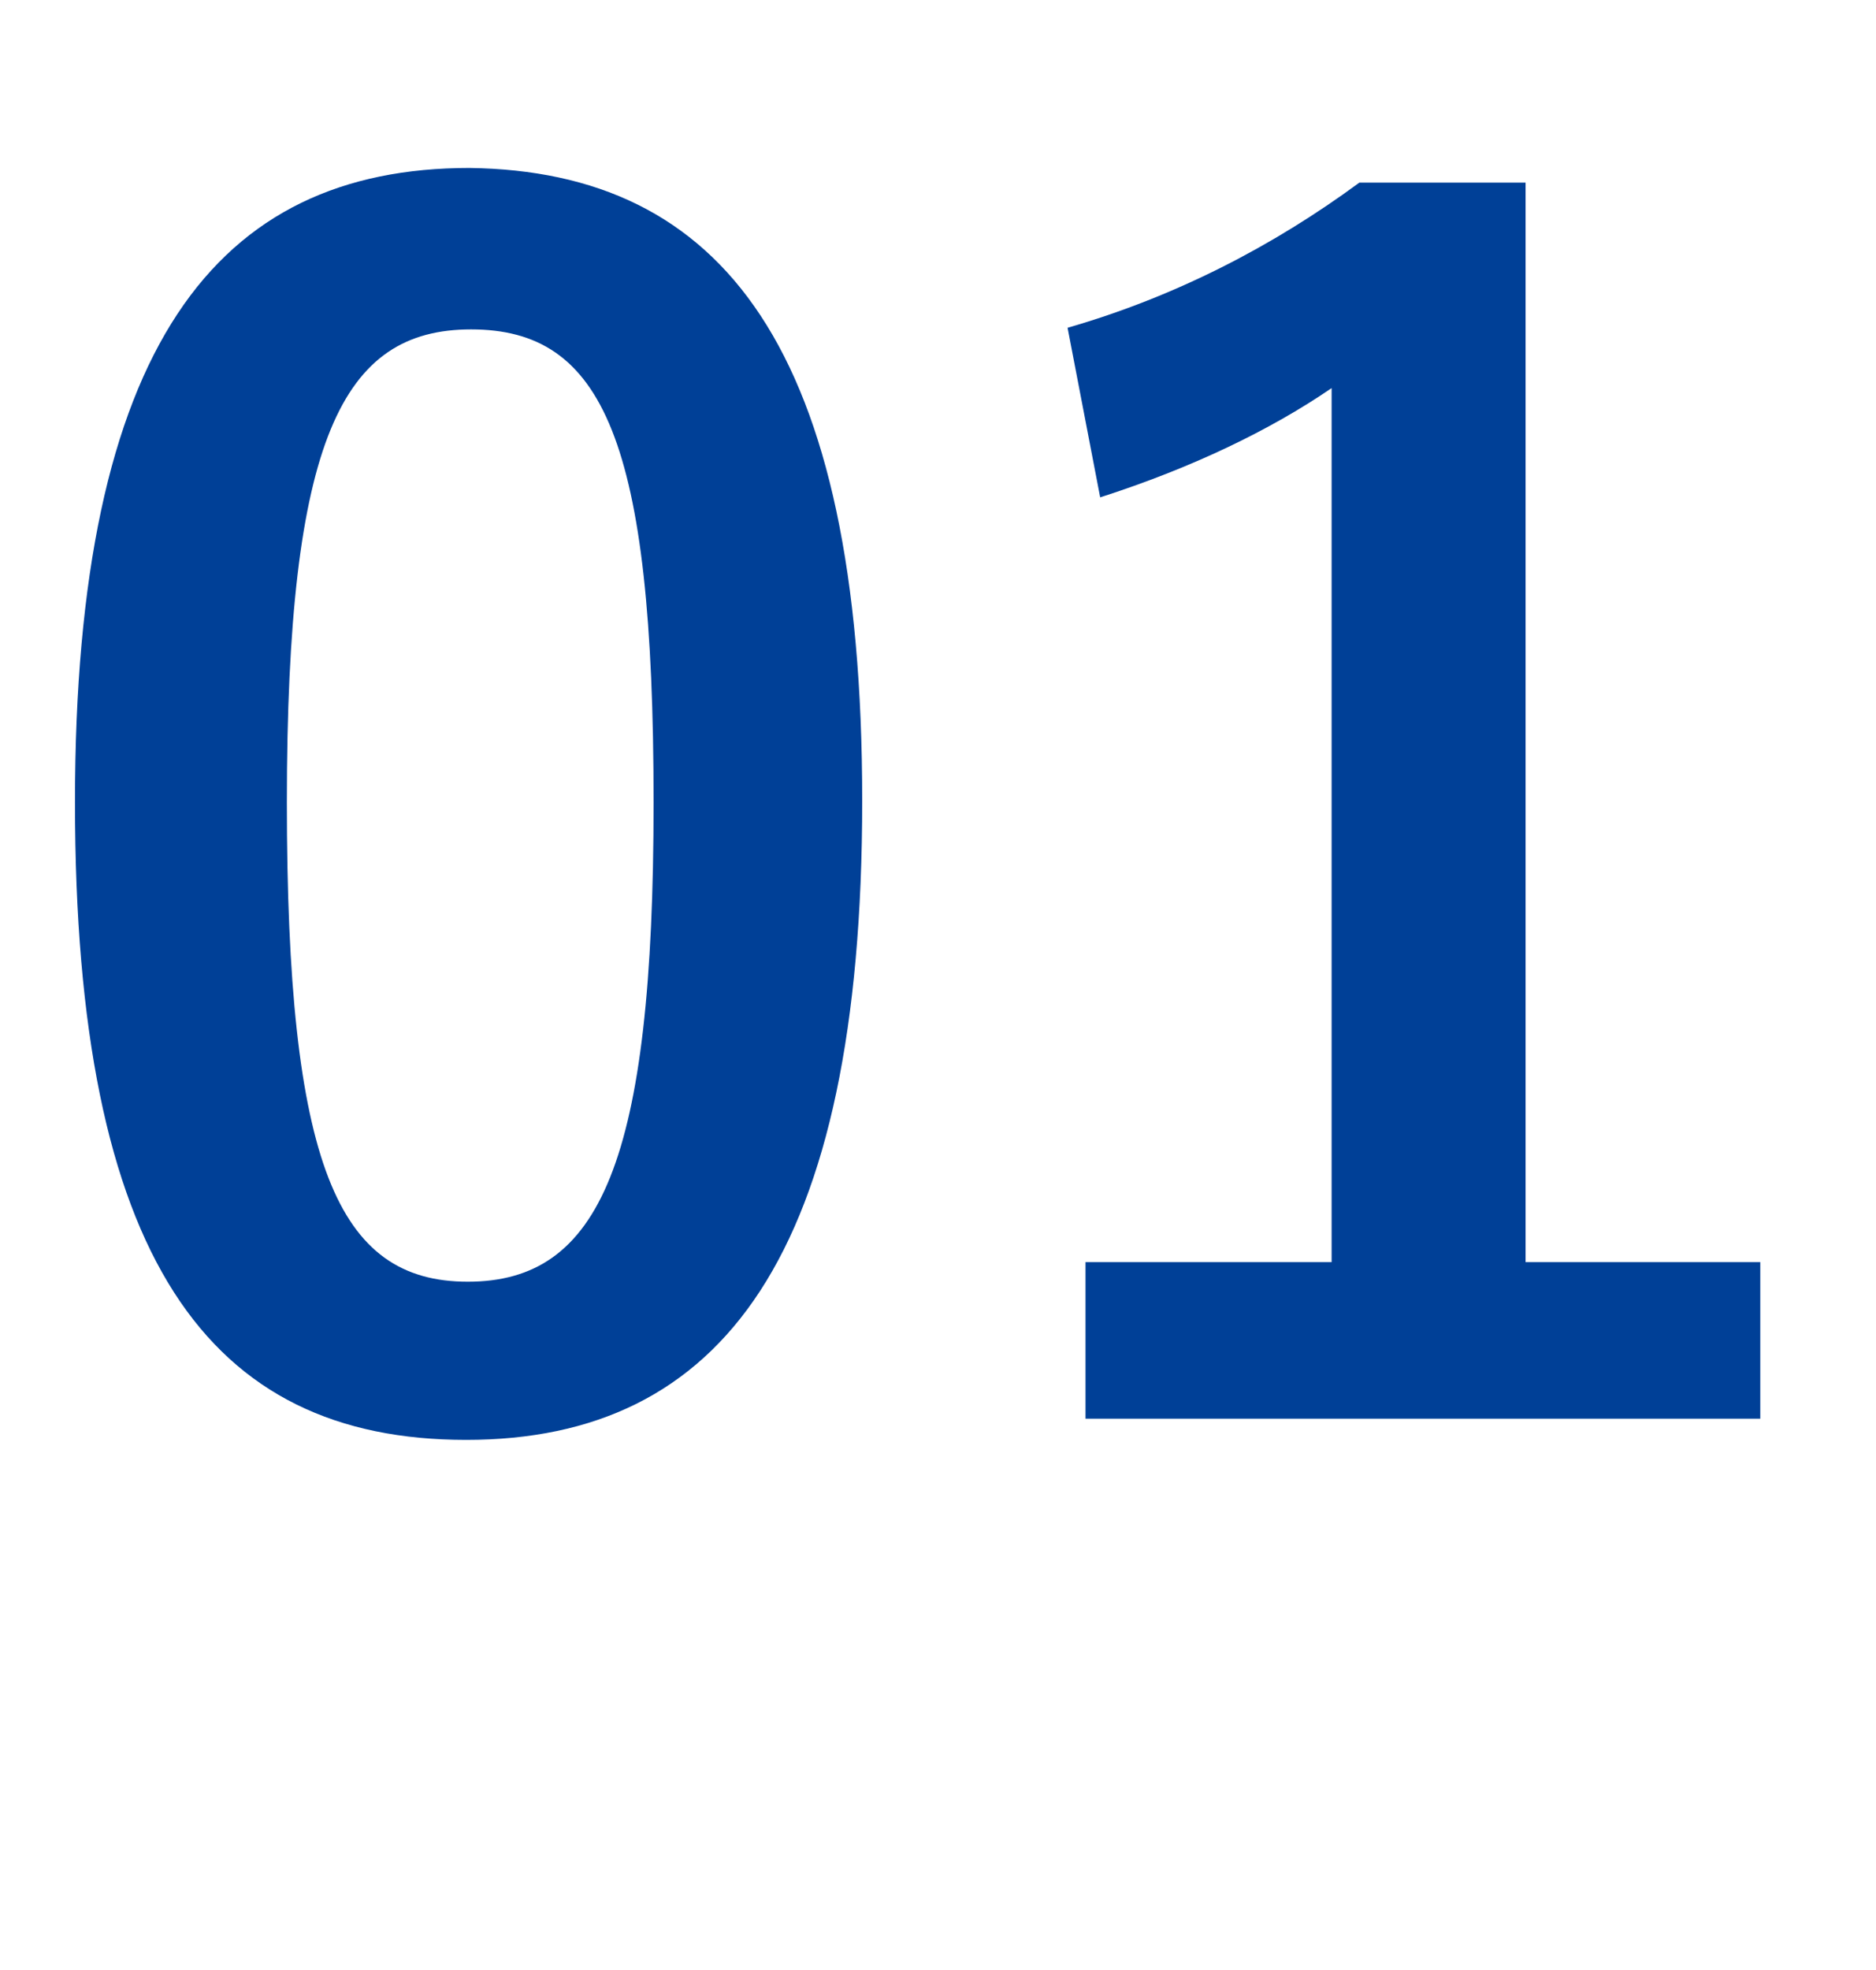
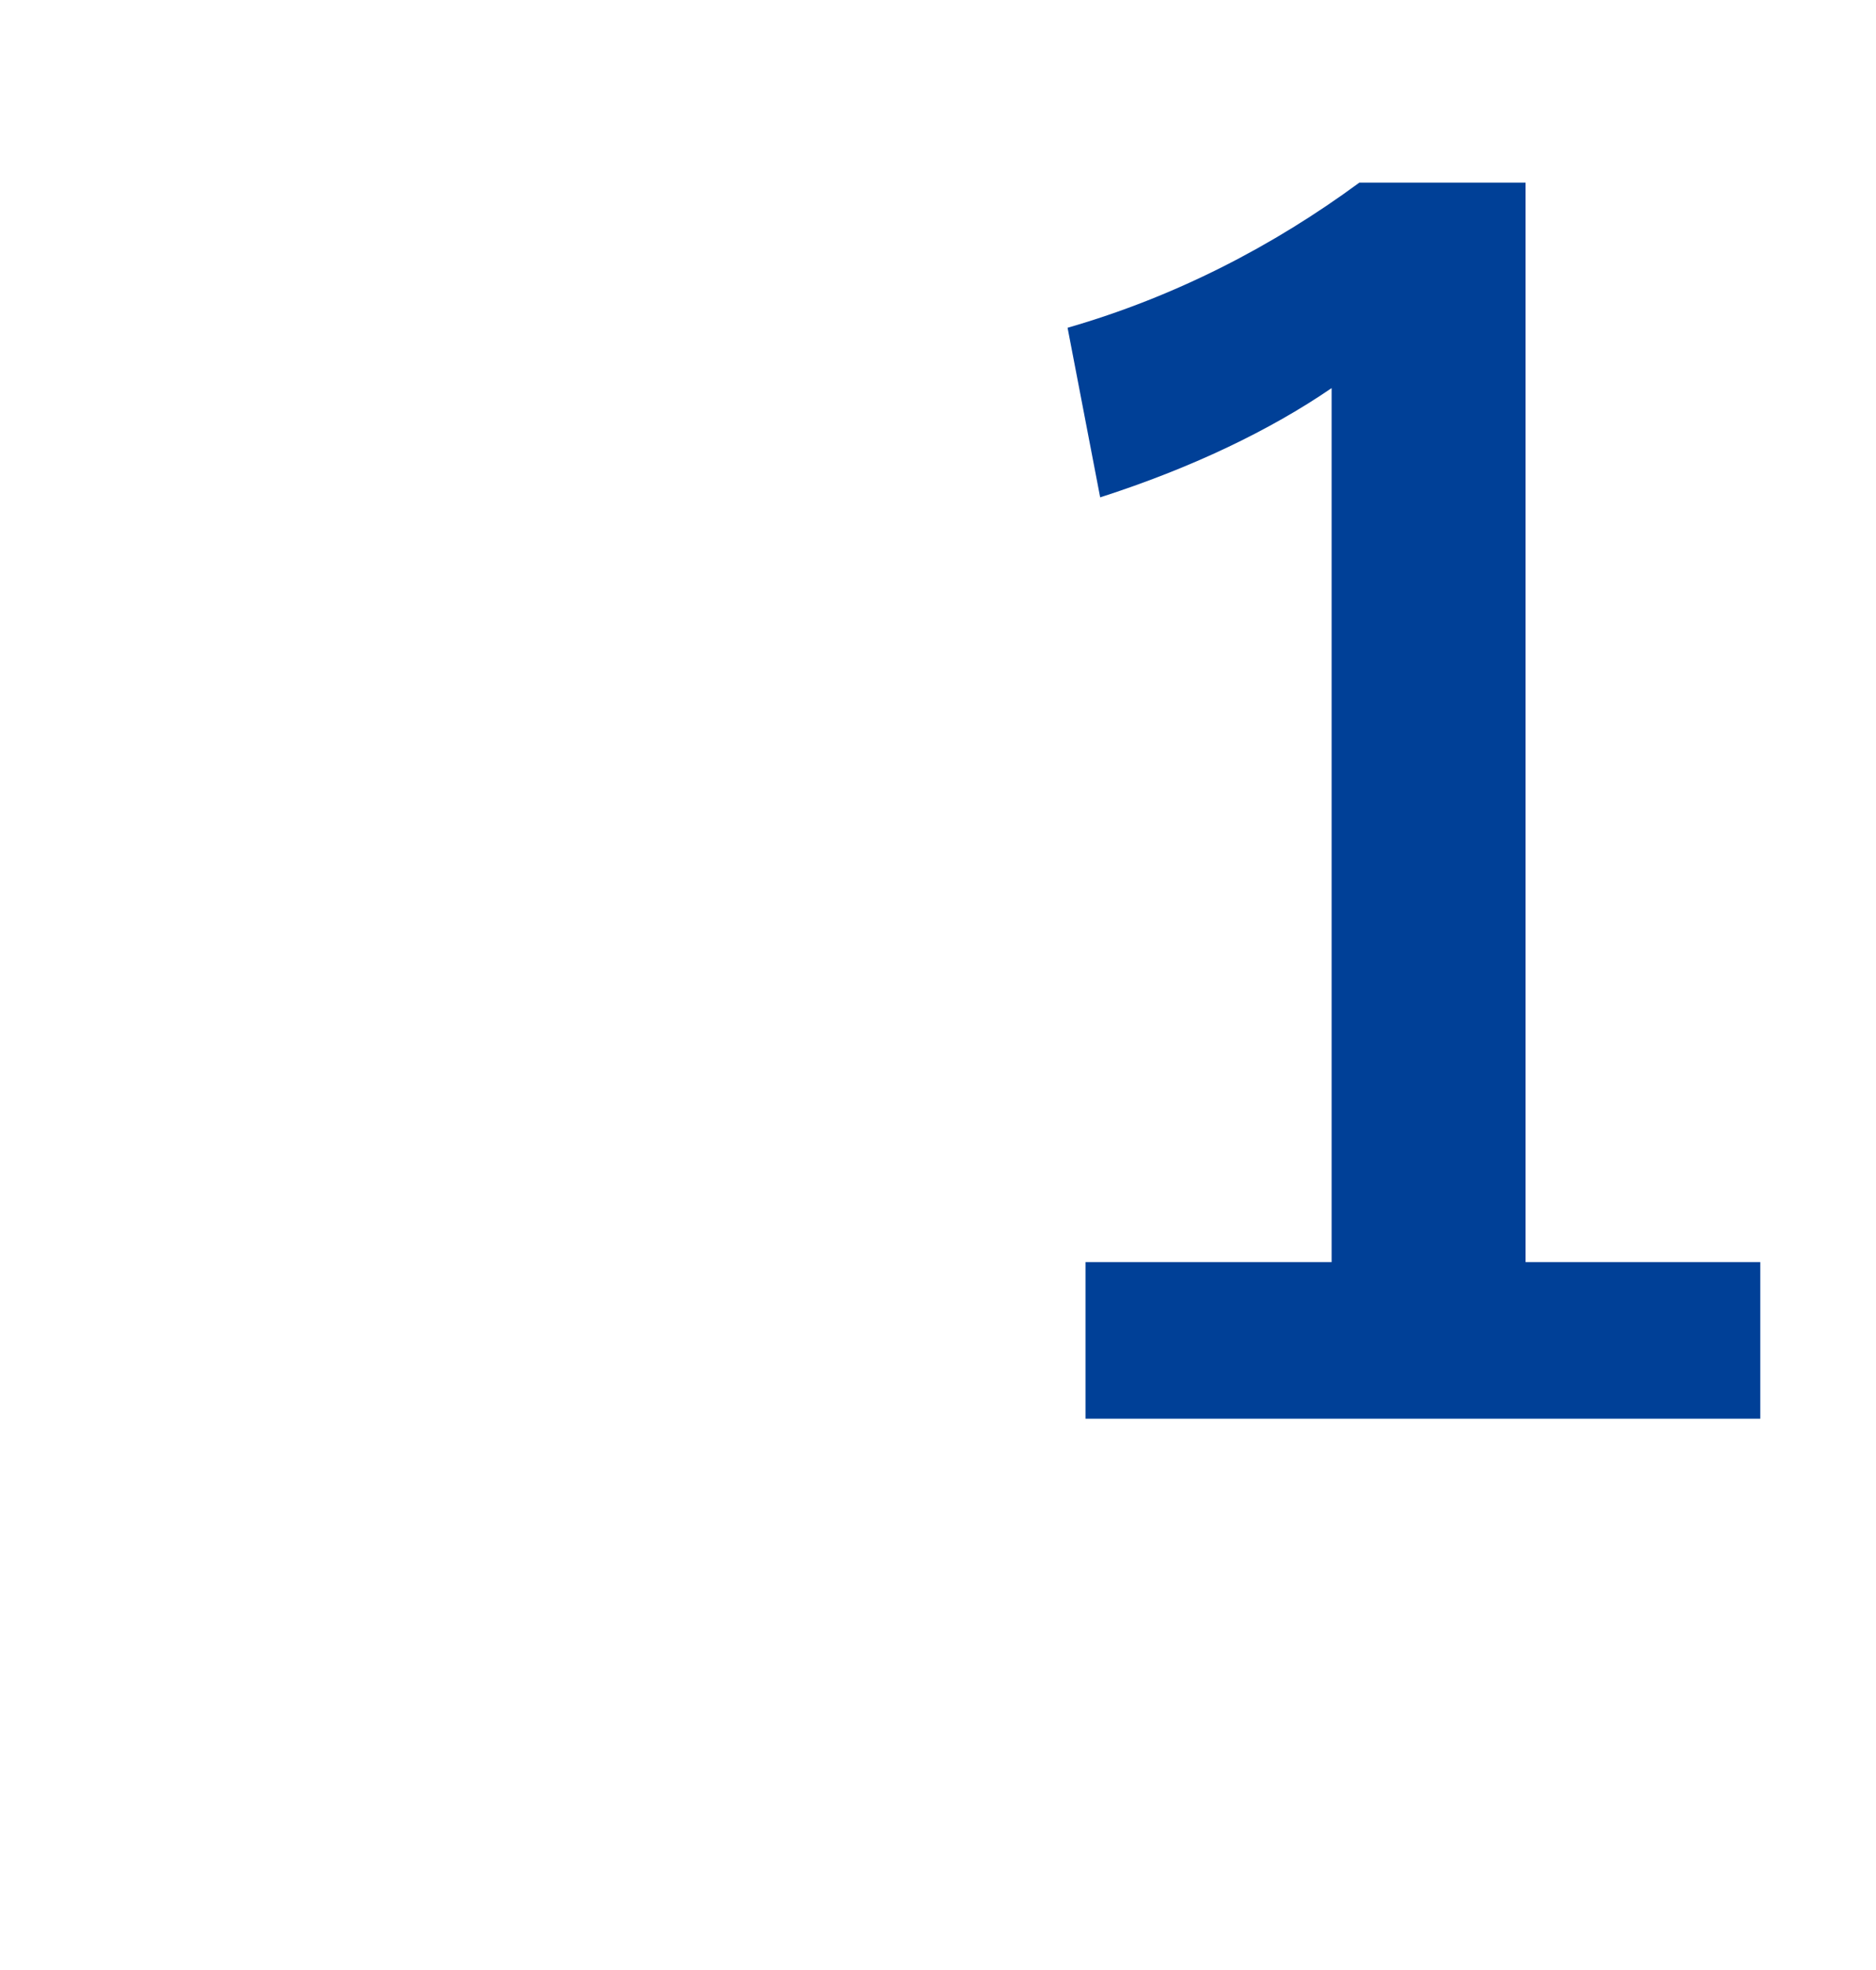
<svg xmlns="http://www.w3.org/2000/svg" version="1.1" id="レイヤー_1" x="0px" y="0px" width="115.1px" height="120.8px" viewBox="0 0 115.1 120.8" enable-background="new 0 0 115.1 120.8" xml:space="preserve">
  <g id="num-01.svg">
-     <path fill="#004097" d="M52.9,49.1c0,27.9-8.6,39.2-24.3,39.2c-15.8,0-24-11.1-24-39.1s8.7-38.9,24.2-38.9   C44.3,10.5,52.9,21.3,52.9,49.1z M17.6,49.2c0,22.2,3.1,29.4,11.1,29.4c8.1,0,11.4-7.3,11.4-29.4c0-22.2-3.1-29-11.2-29   C21,20.2,17.6,26.9,17.6,49.2z" />
    <path fill="#004097" d="M93.6,77.4H108V87H66.6v-9.6h15.1V23.8c-3.8,2.6-8.6,4.9-14.2,6.7l-2-10.4c6.6-1.9,12.6-5,17.9-8.9h10.2   V77.4z" />
  </g>
  <g>
</g>
  <g>
</g>
  <g>
</g>
  <g>
</g>
  <g>
</g>
  <g>
</g>
  <g>
</g>
  <g>
</g>
  <g>
</g>
  <g>
</g>
  <g>
</g>
  <g>
</g>
  <g>
</g>
  <g>
</g>
  <g>
</g>
</svg>